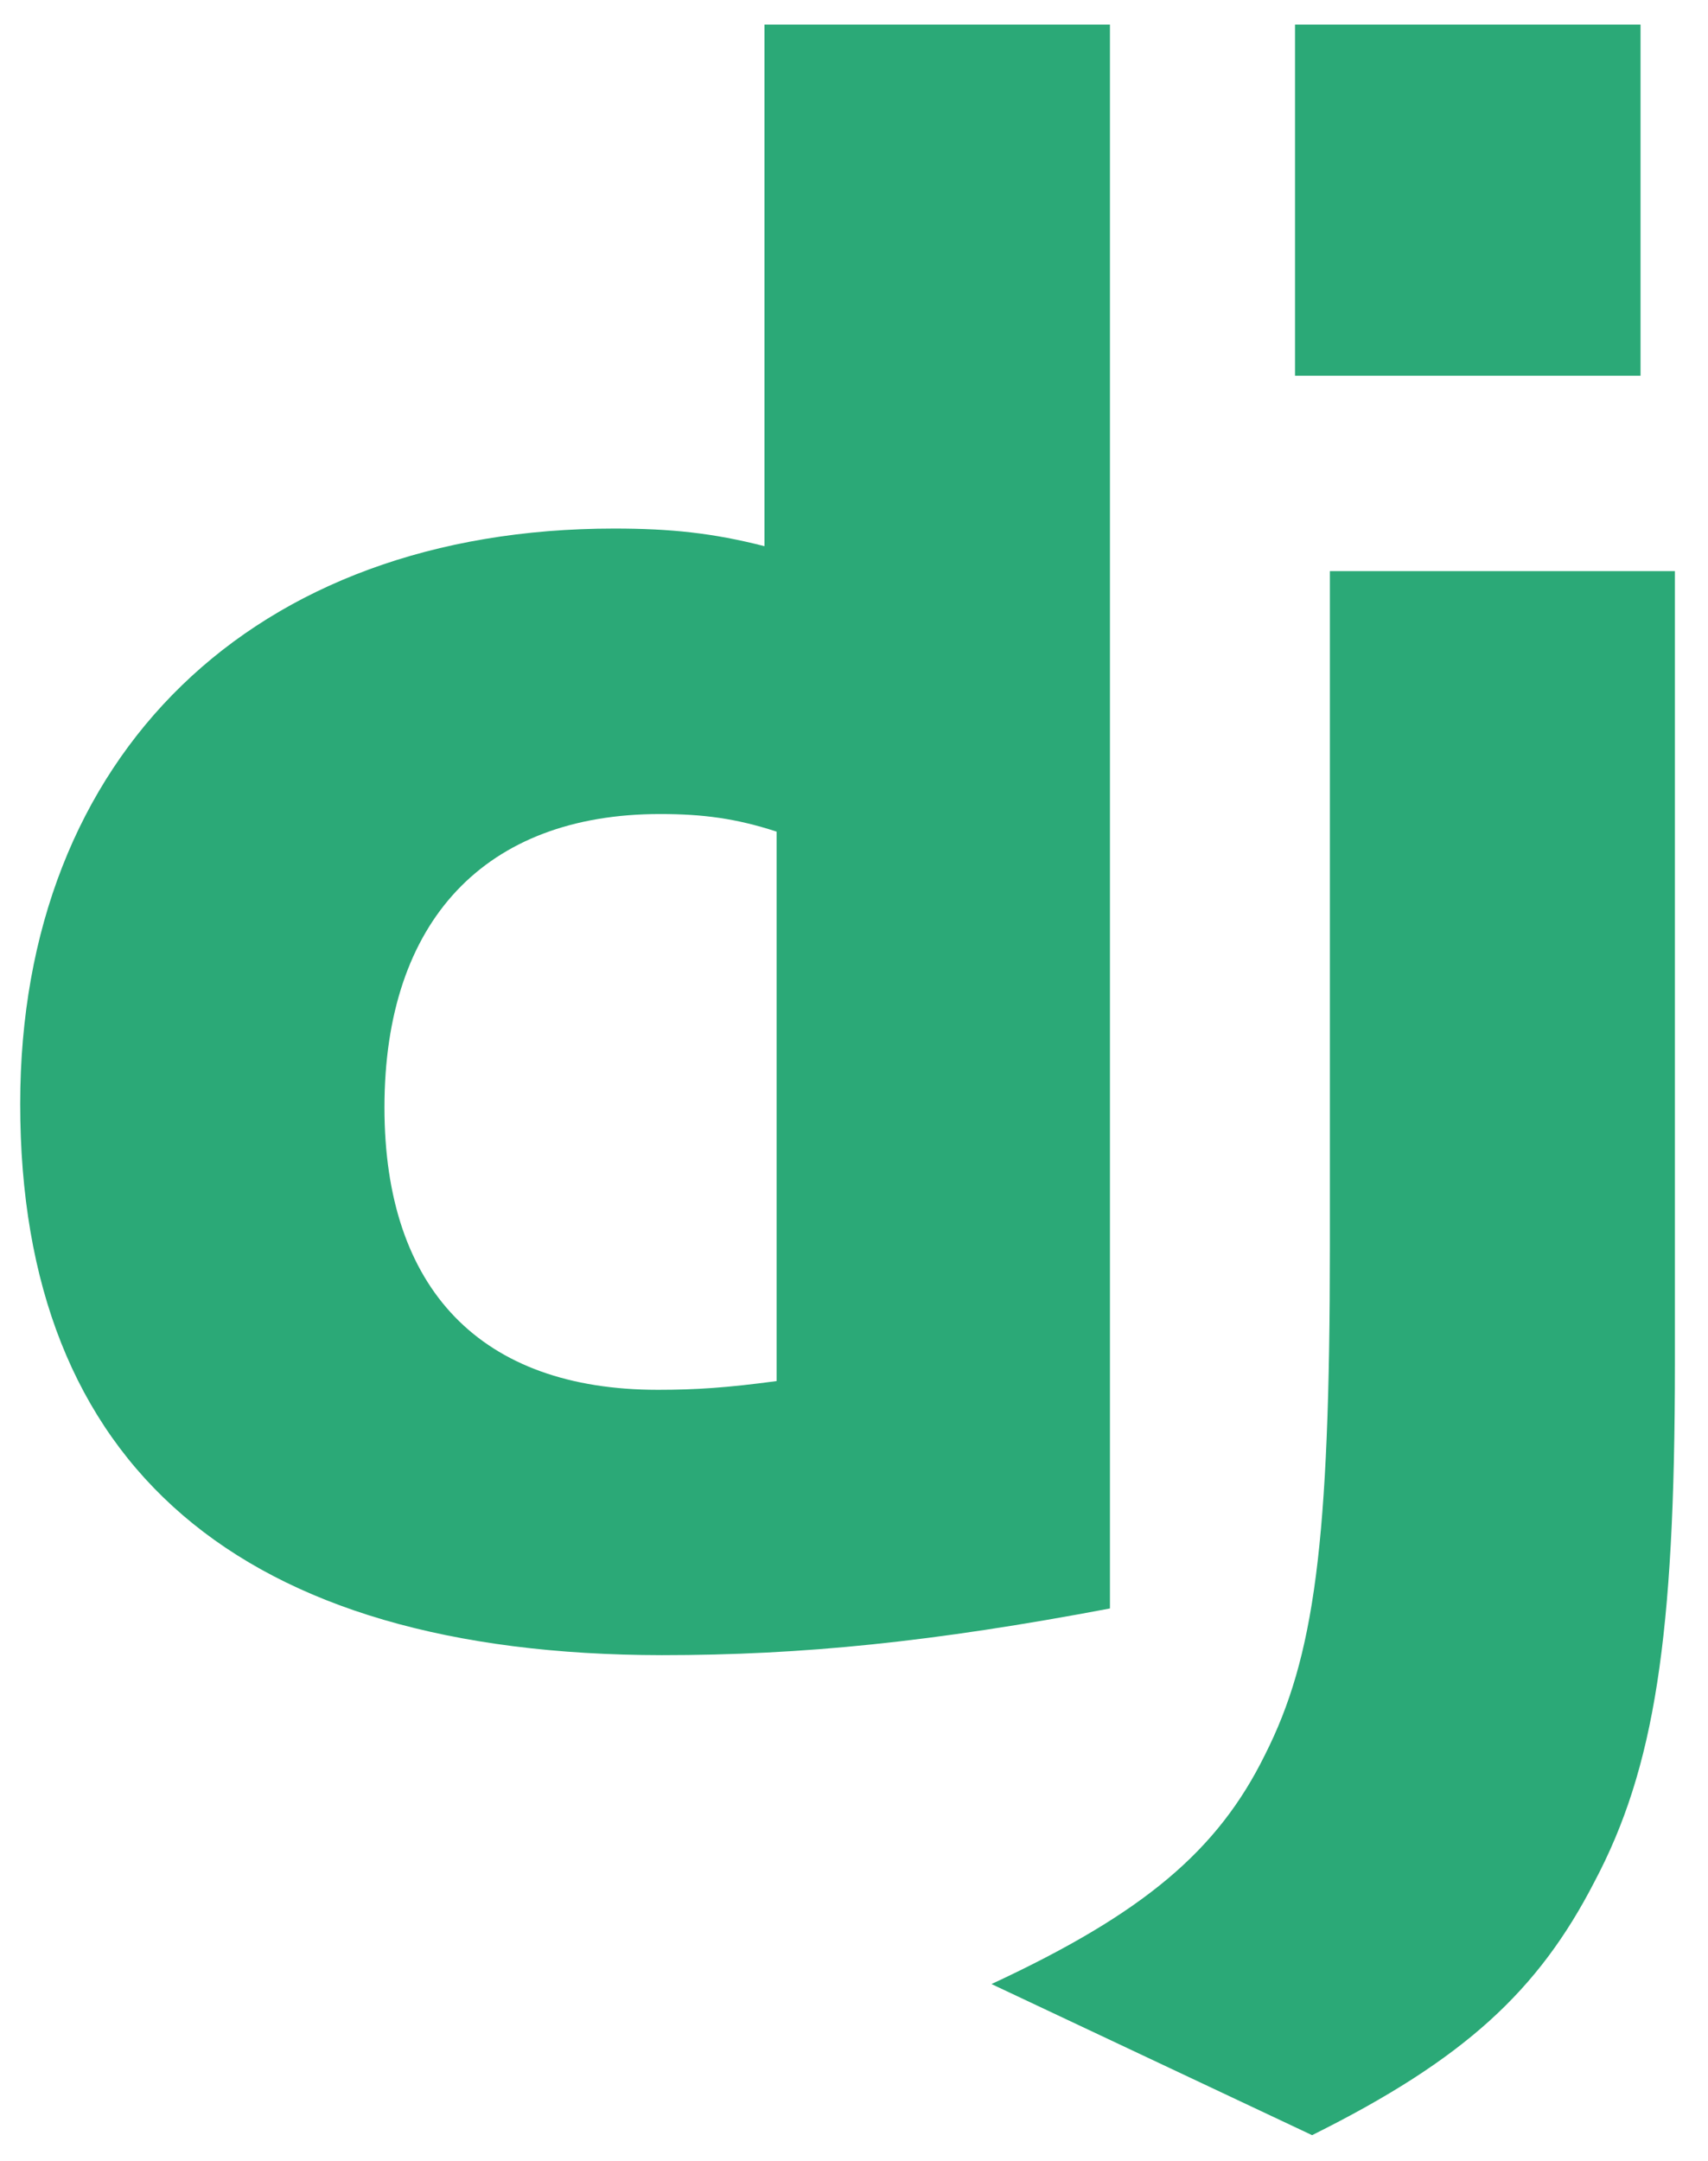
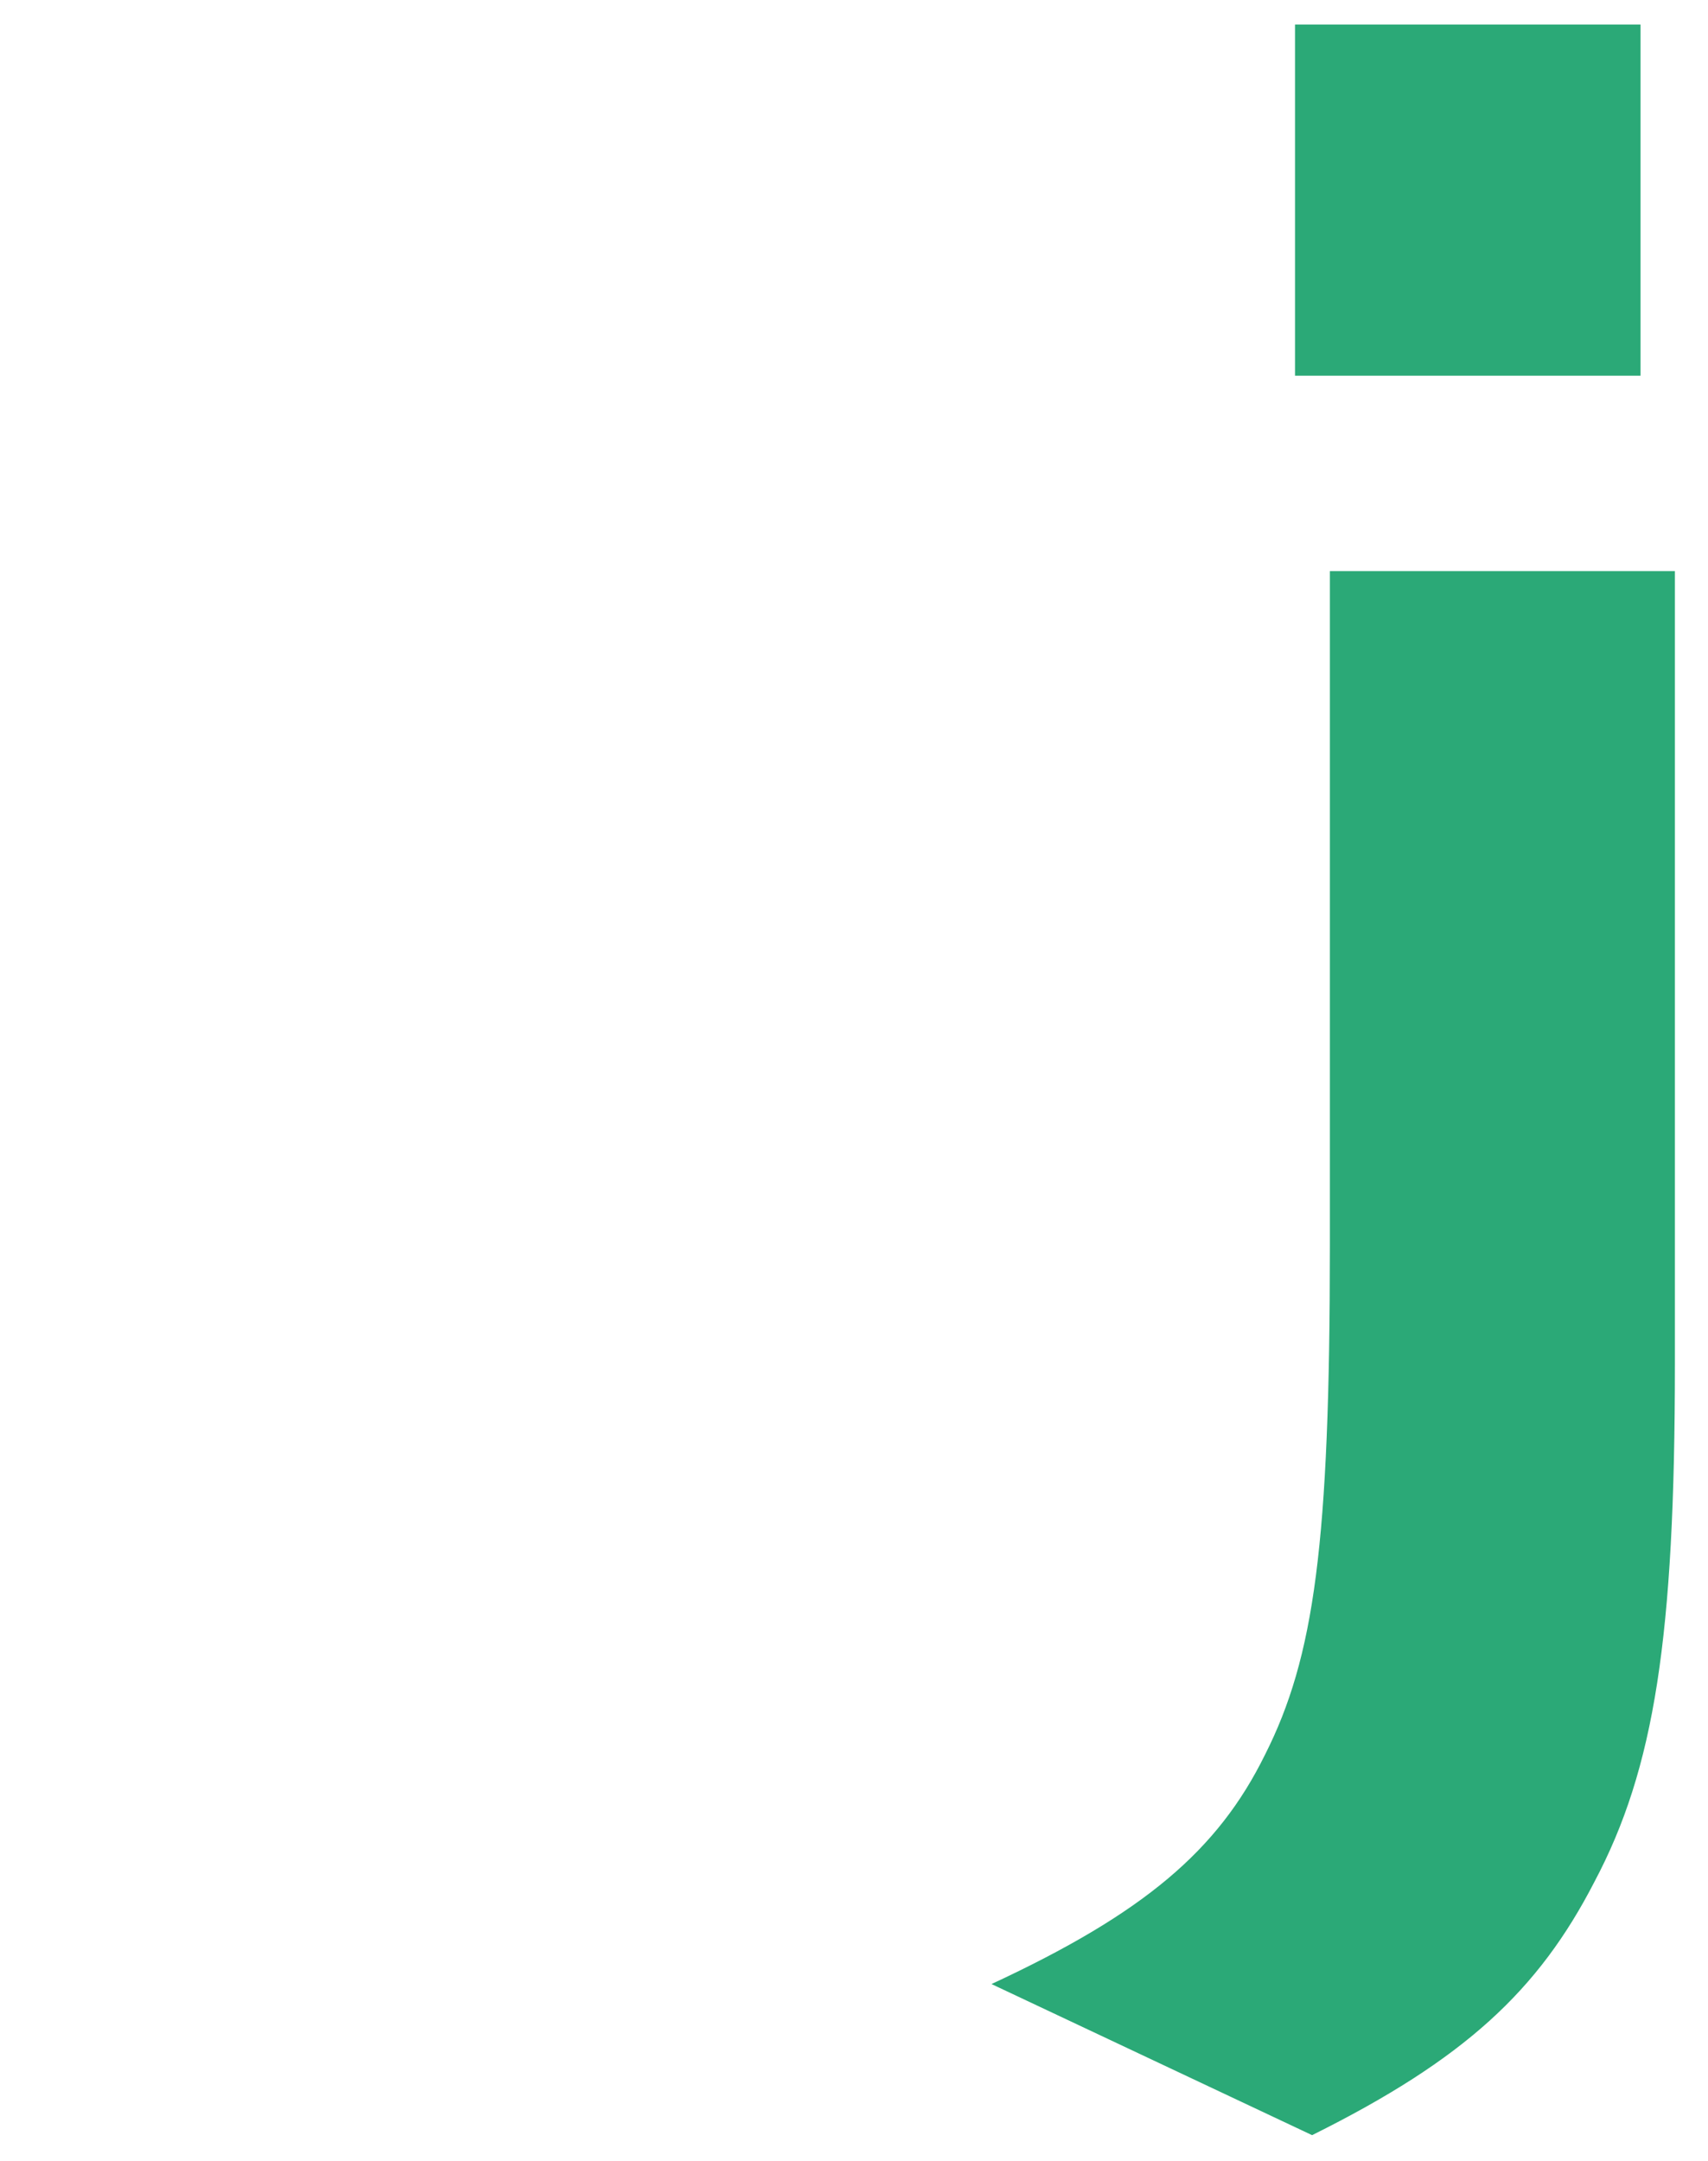
<svg xmlns="http://www.w3.org/2000/svg" width="34" height="43" viewBox="0 0 34 43" fill="none">
-   <path d="M15.218 0.489H22.095V32.008C18.573 32.674 15.98 32.937 13.174 32.937C4.775 32.928 0.402 29.175 0.402 21.969C0.402 15.025 5.04 10.518 12.227 10.518C13.342 10.518 14.192 10.606 15.218 10.869V0.489ZM15.459 16.549C14.654 16.286 13.99 16.199 13.14 16.199C9.662 16.199 7.653 18.32 7.653 22.038C7.653 25.659 9.574 27.657 13.096 27.657C13.857 27.657 14.477 27.615 15.459 27.483V16.549Z" fill="#2BA977" />
  <path d="M33.341 11.365V27.146C33.341 32.581 32.934 35.194 31.739 37.448C30.623 39.614 29.154 40.98 26.119 42.489L19.737 39.482C22.773 38.071 24.242 36.824 25.18 34.922C26.163 32.976 26.473 30.723 26.473 24.796V11.365H33.341V11.365ZM25.779 0.489H32.657V7.476H25.779V0.489Z" fill="#2BA977" />
</svg>